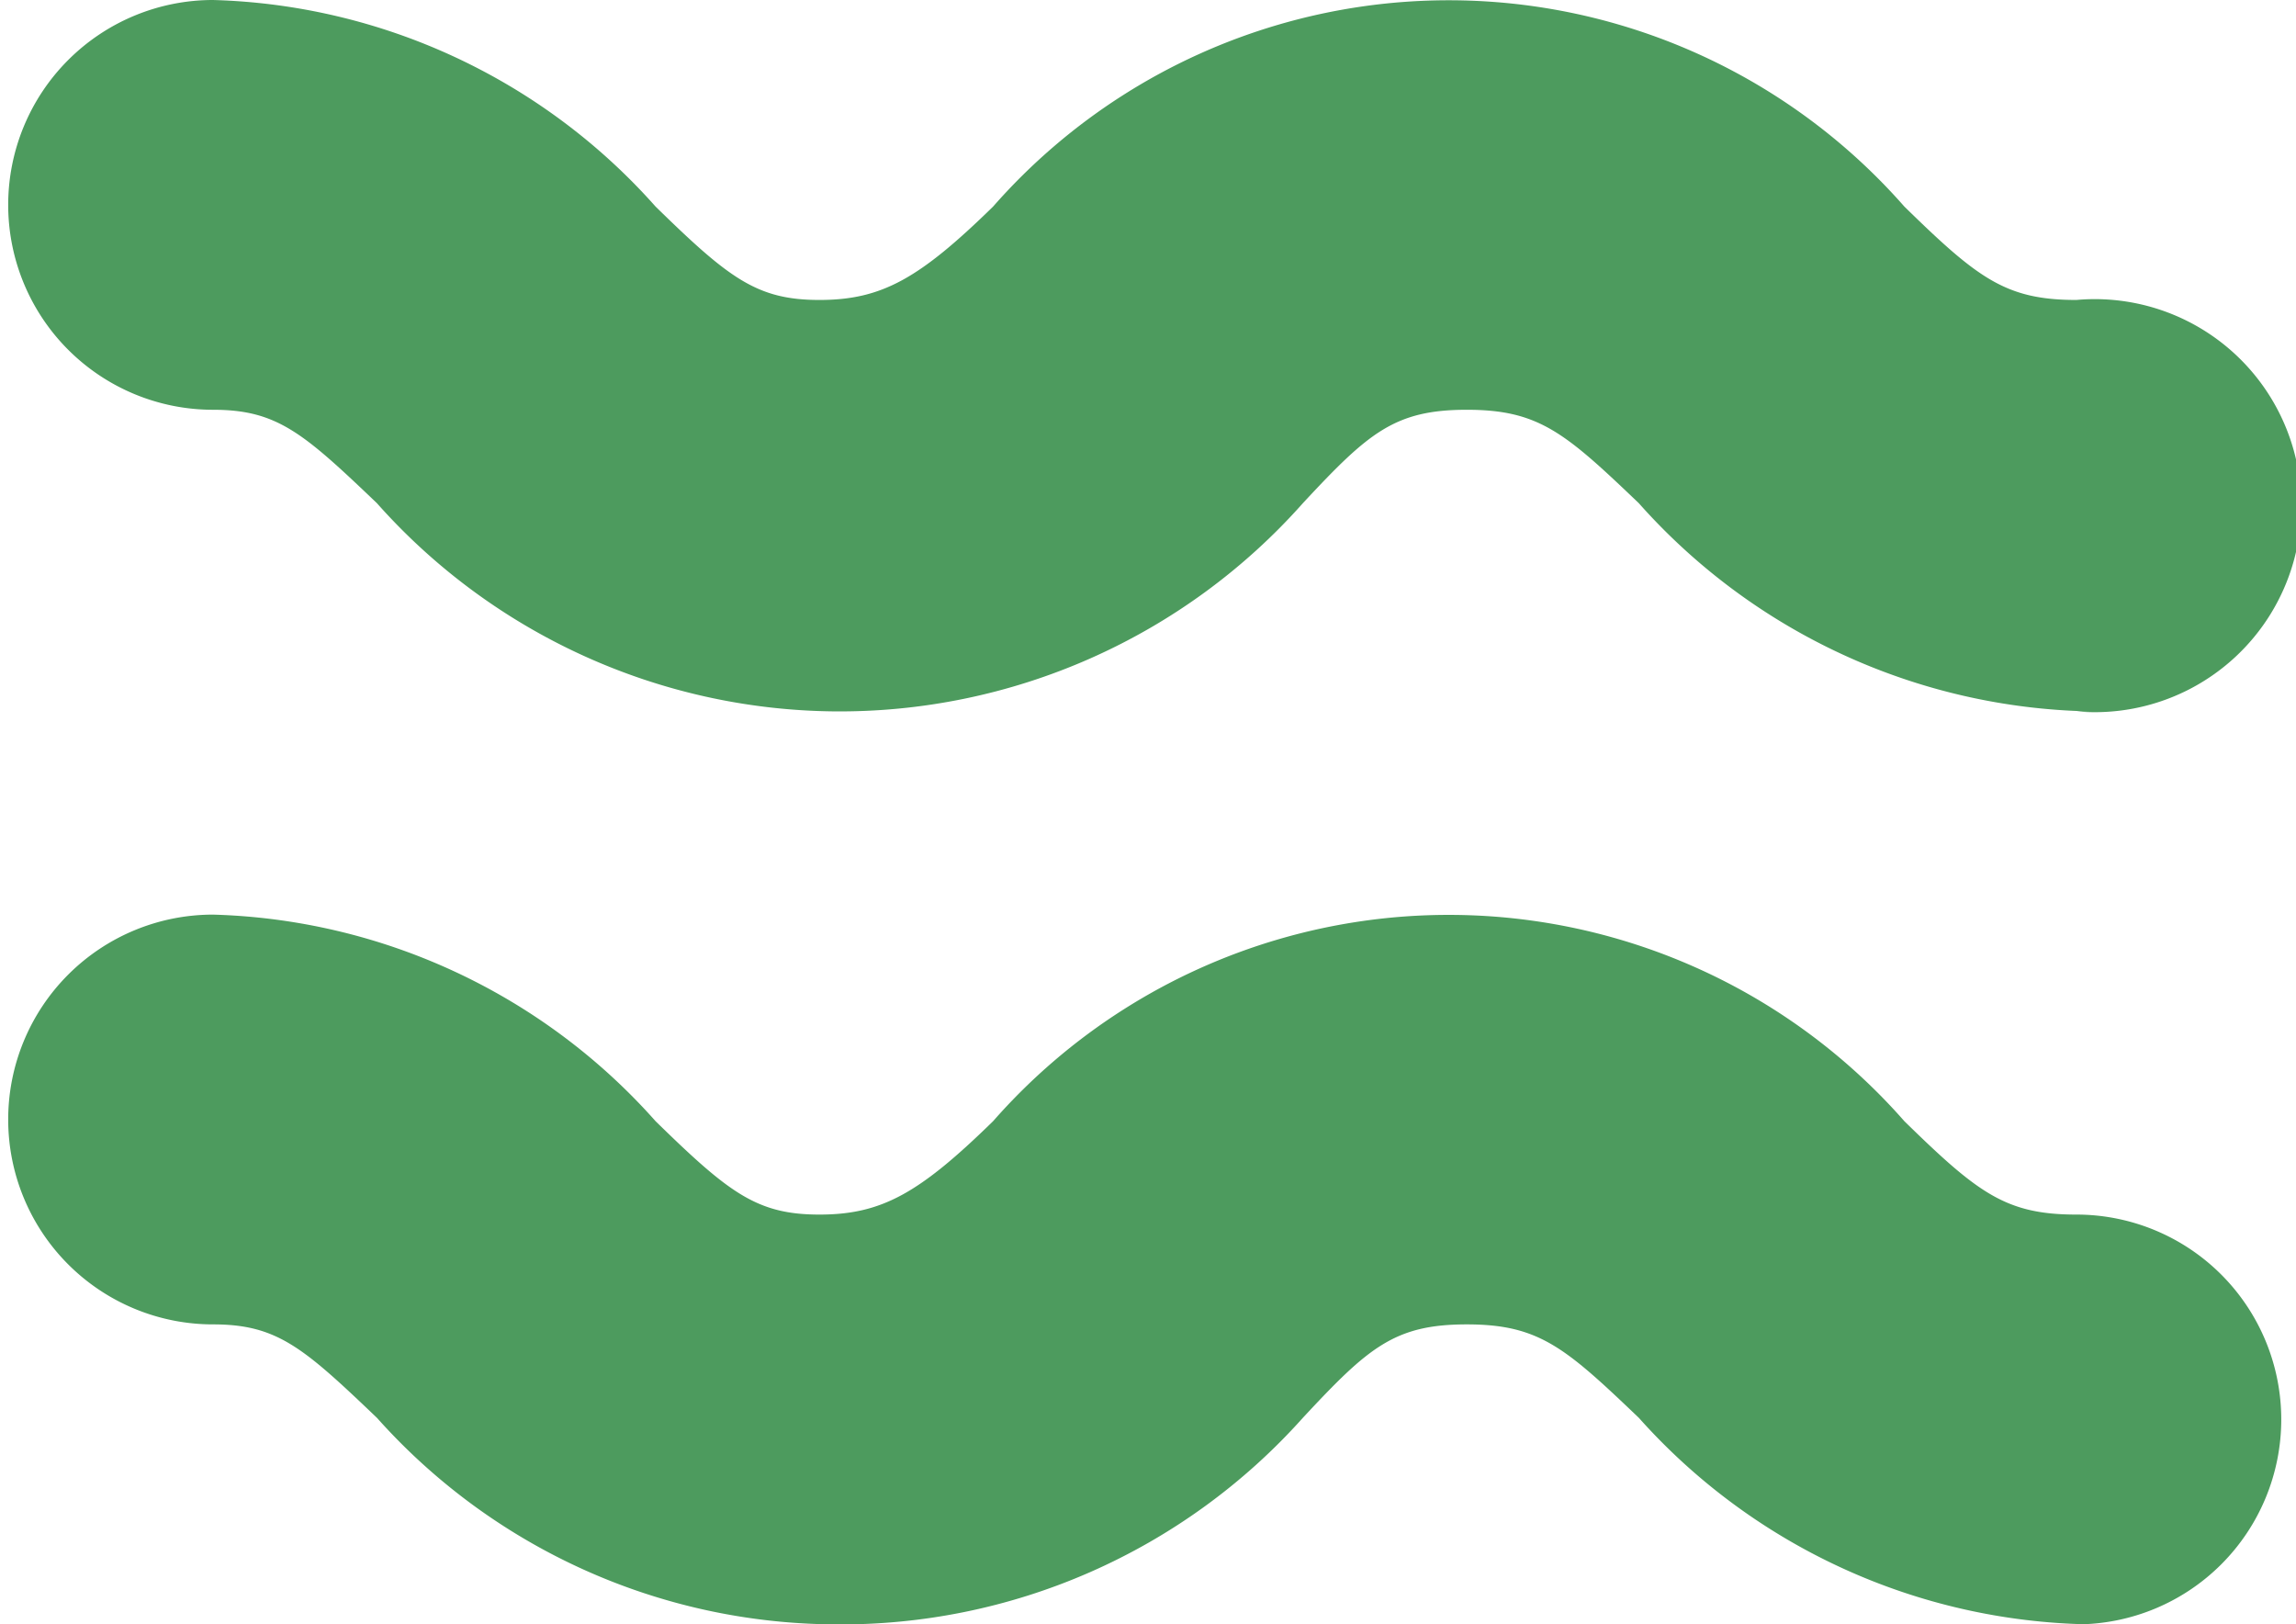
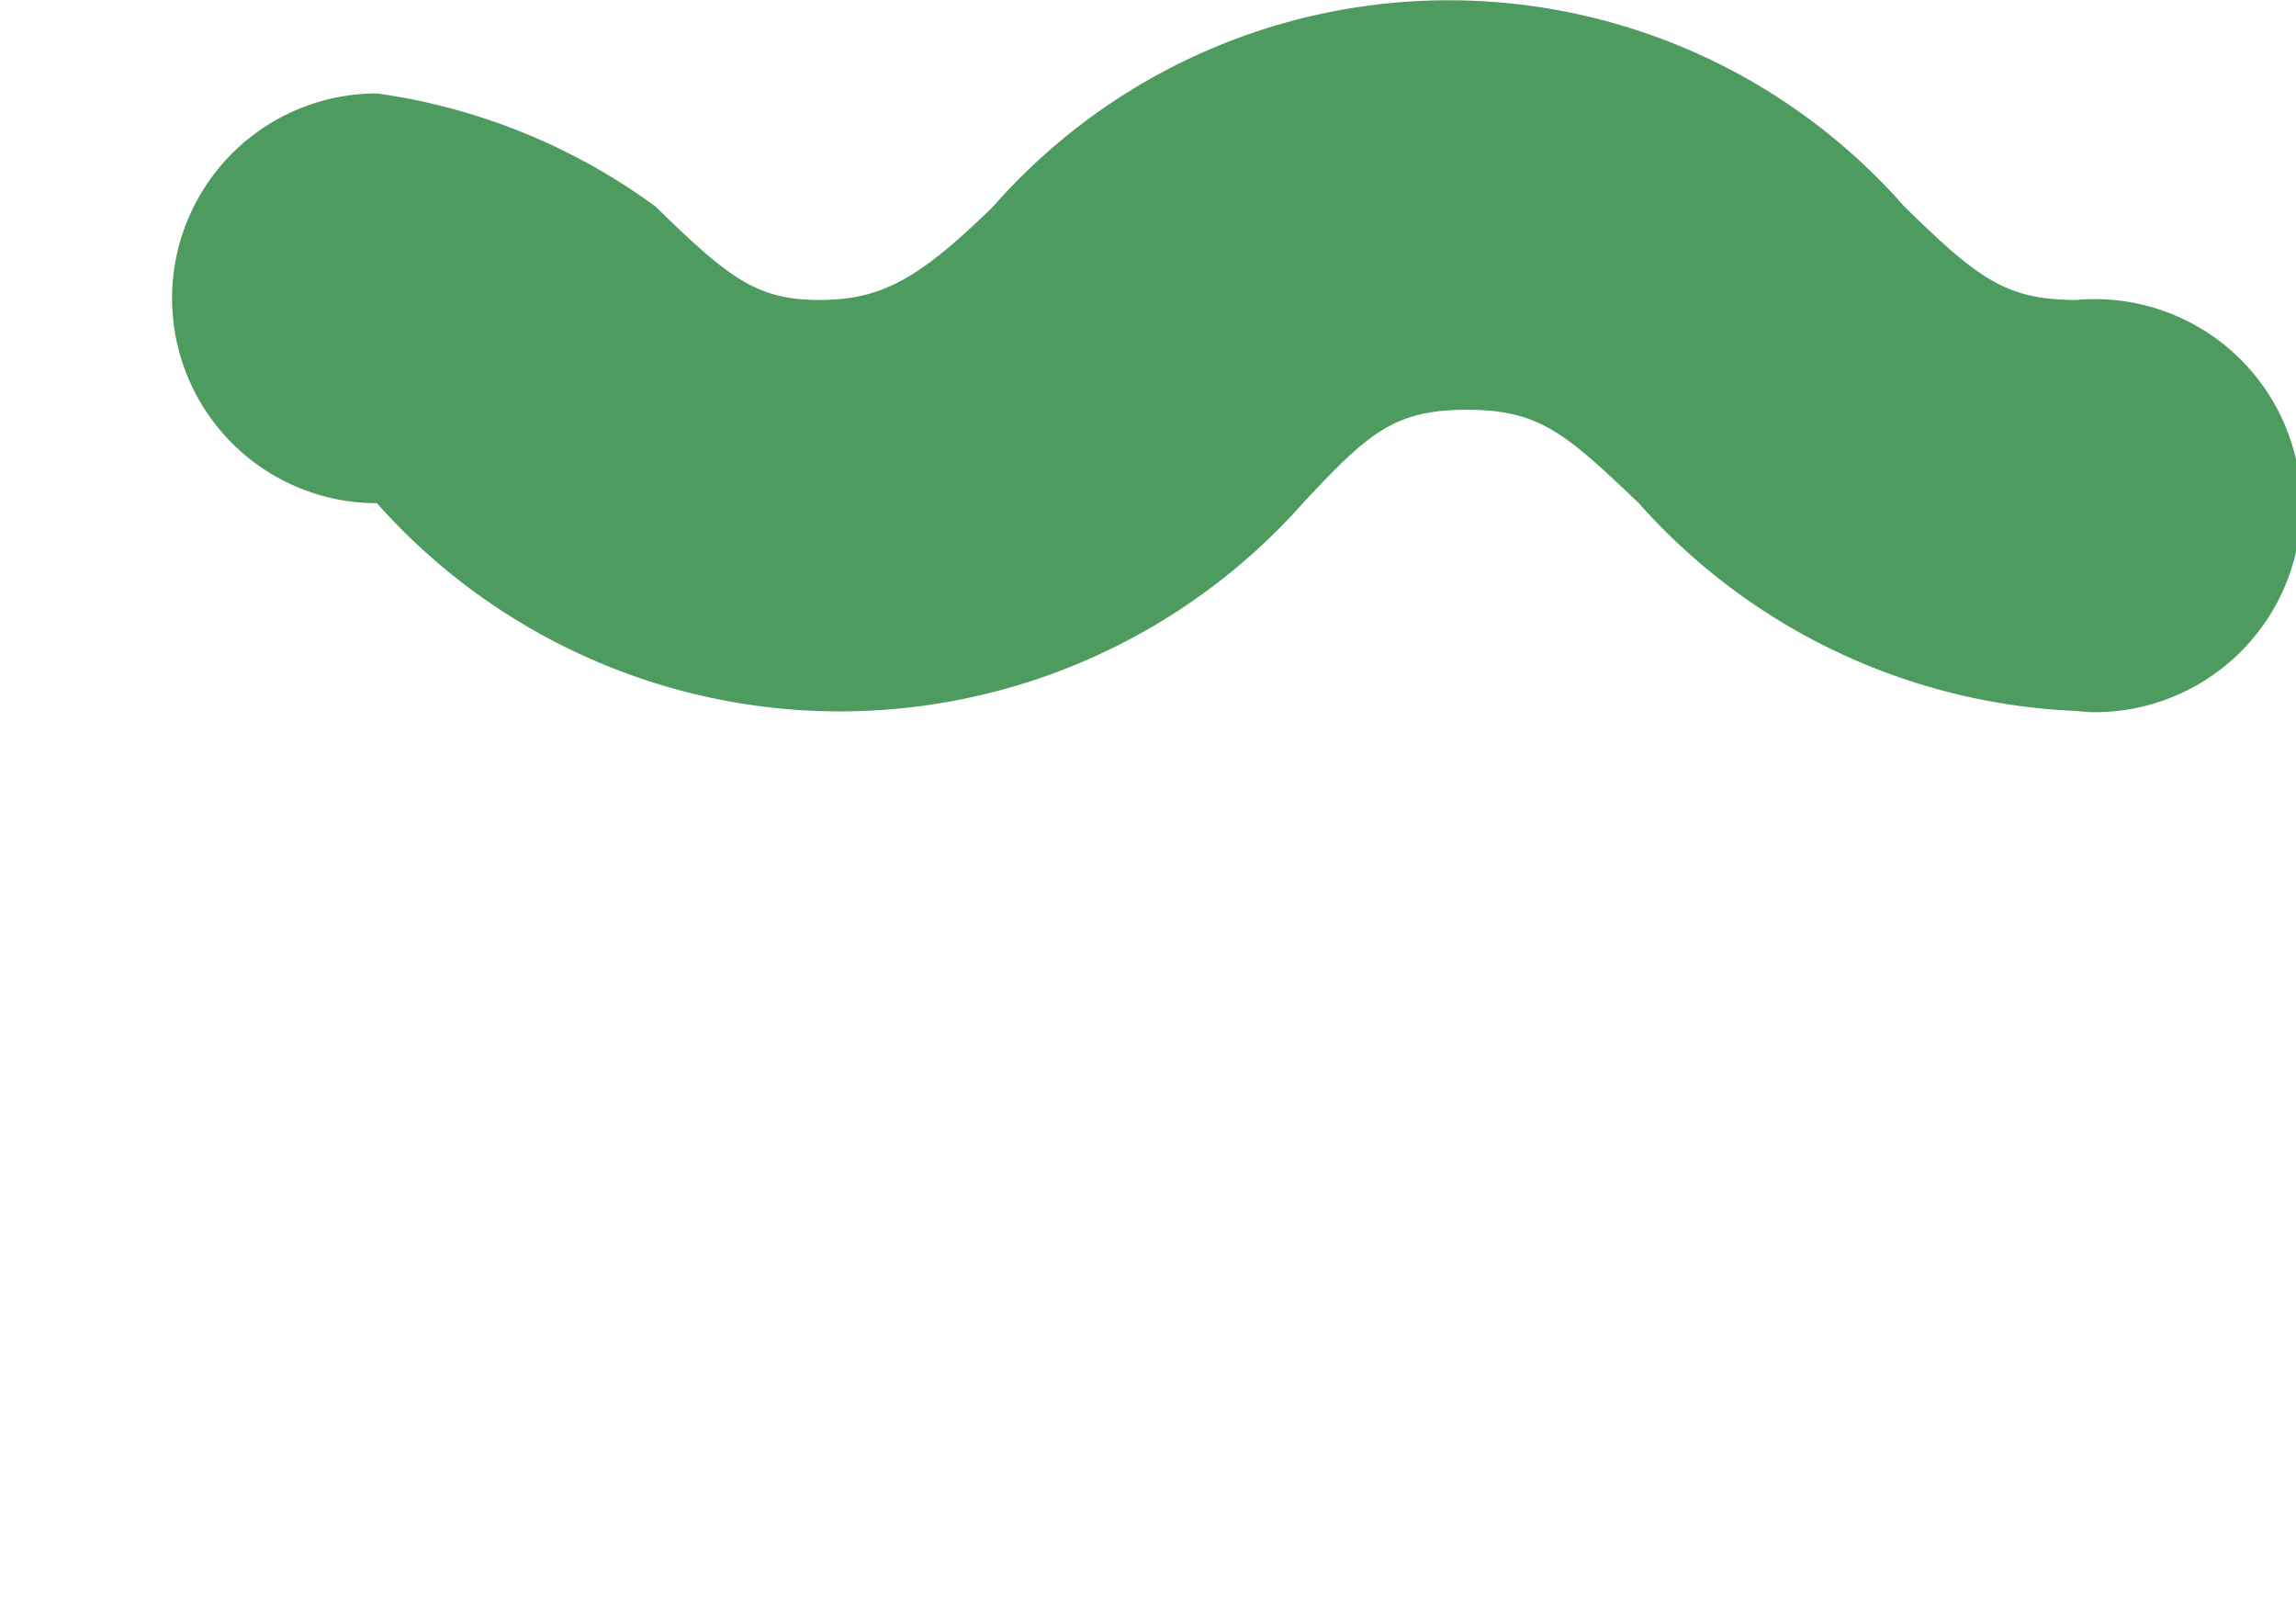
<svg xmlns="http://www.w3.org/2000/svg" viewBox="0 0 14.01 9.91">
  <defs>
    <style>.cls-1{fill:#4d9b5e;}</style>
  </defs>
  <title>Asset 35-Citricola</title>
  <g id="Layer_2" data-name="Layer 2">
    <g id="Layer_1-2" data-name="Layer 1">
-       <path class="cls-1" d="M12.75,4.34A3.78,3.78,0,0,1,10,3.07c-.45-.43-.61-.57-1.05-.57s-.6.14-1,.57A3.78,3.78,0,0,1,5.08,4.34,3.78,3.78,0,0,1,2.3,3.07c-.45-.43-.61-.57-1-.57a1.25,1.25,0,0,1,0-2.5A3.75,3.75,0,0,1,4,1.26c.45.44.62.57,1,.57s.61-.13,1.06-.57a3.7,3.7,0,0,1,5.56,0c.45.44.62.57,1.05.57a1.26,1.26,0,1,1,0,2.51Z" />
-       <path class="cls-1" d="M12.75,9.91A3.77,3.77,0,0,1,10,8.65c-.45-.43-.61-.57-1.05-.57s-.6.14-1,.57A3.78,3.78,0,0,1,5.08,9.91,3.77,3.77,0,0,1,2.3,8.65c-.45-.43-.61-.57-1-.57a1.25,1.25,0,0,1,0-2.5A3.75,3.75,0,0,1,4,6.84c.45.44.62.57,1,.57s.61-.13,1.06-.57a3.7,3.7,0,0,1,5.56,0c.45.44.62.57,1.05.57a1.25,1.25,0,1,1,0,2.5Z" />
+       <path class="cls-1" d="M12.75,4.34A3.78,3.78,0,0,1,10,3.07c-.45-.43-.61-.57-1.05-.57s-.6.14-1,.57A3.78,3.78,0,0,1,5.08,4.34,3.78,3.78,0,0,1,2.3,3.07a1.25,1.25,0,0,1,0-2.5A3.75,3.75,0,0,1,4,1.26c.45.44.62.57,1,.57s.61-.13,1.06-.57a3.7,3.7,0,0,1,5.56,0c.45.44.62.57,1.05.57a1.26,1.26,0,1,1,0,2.51Z" />
    </g>
  </g>
</svg>